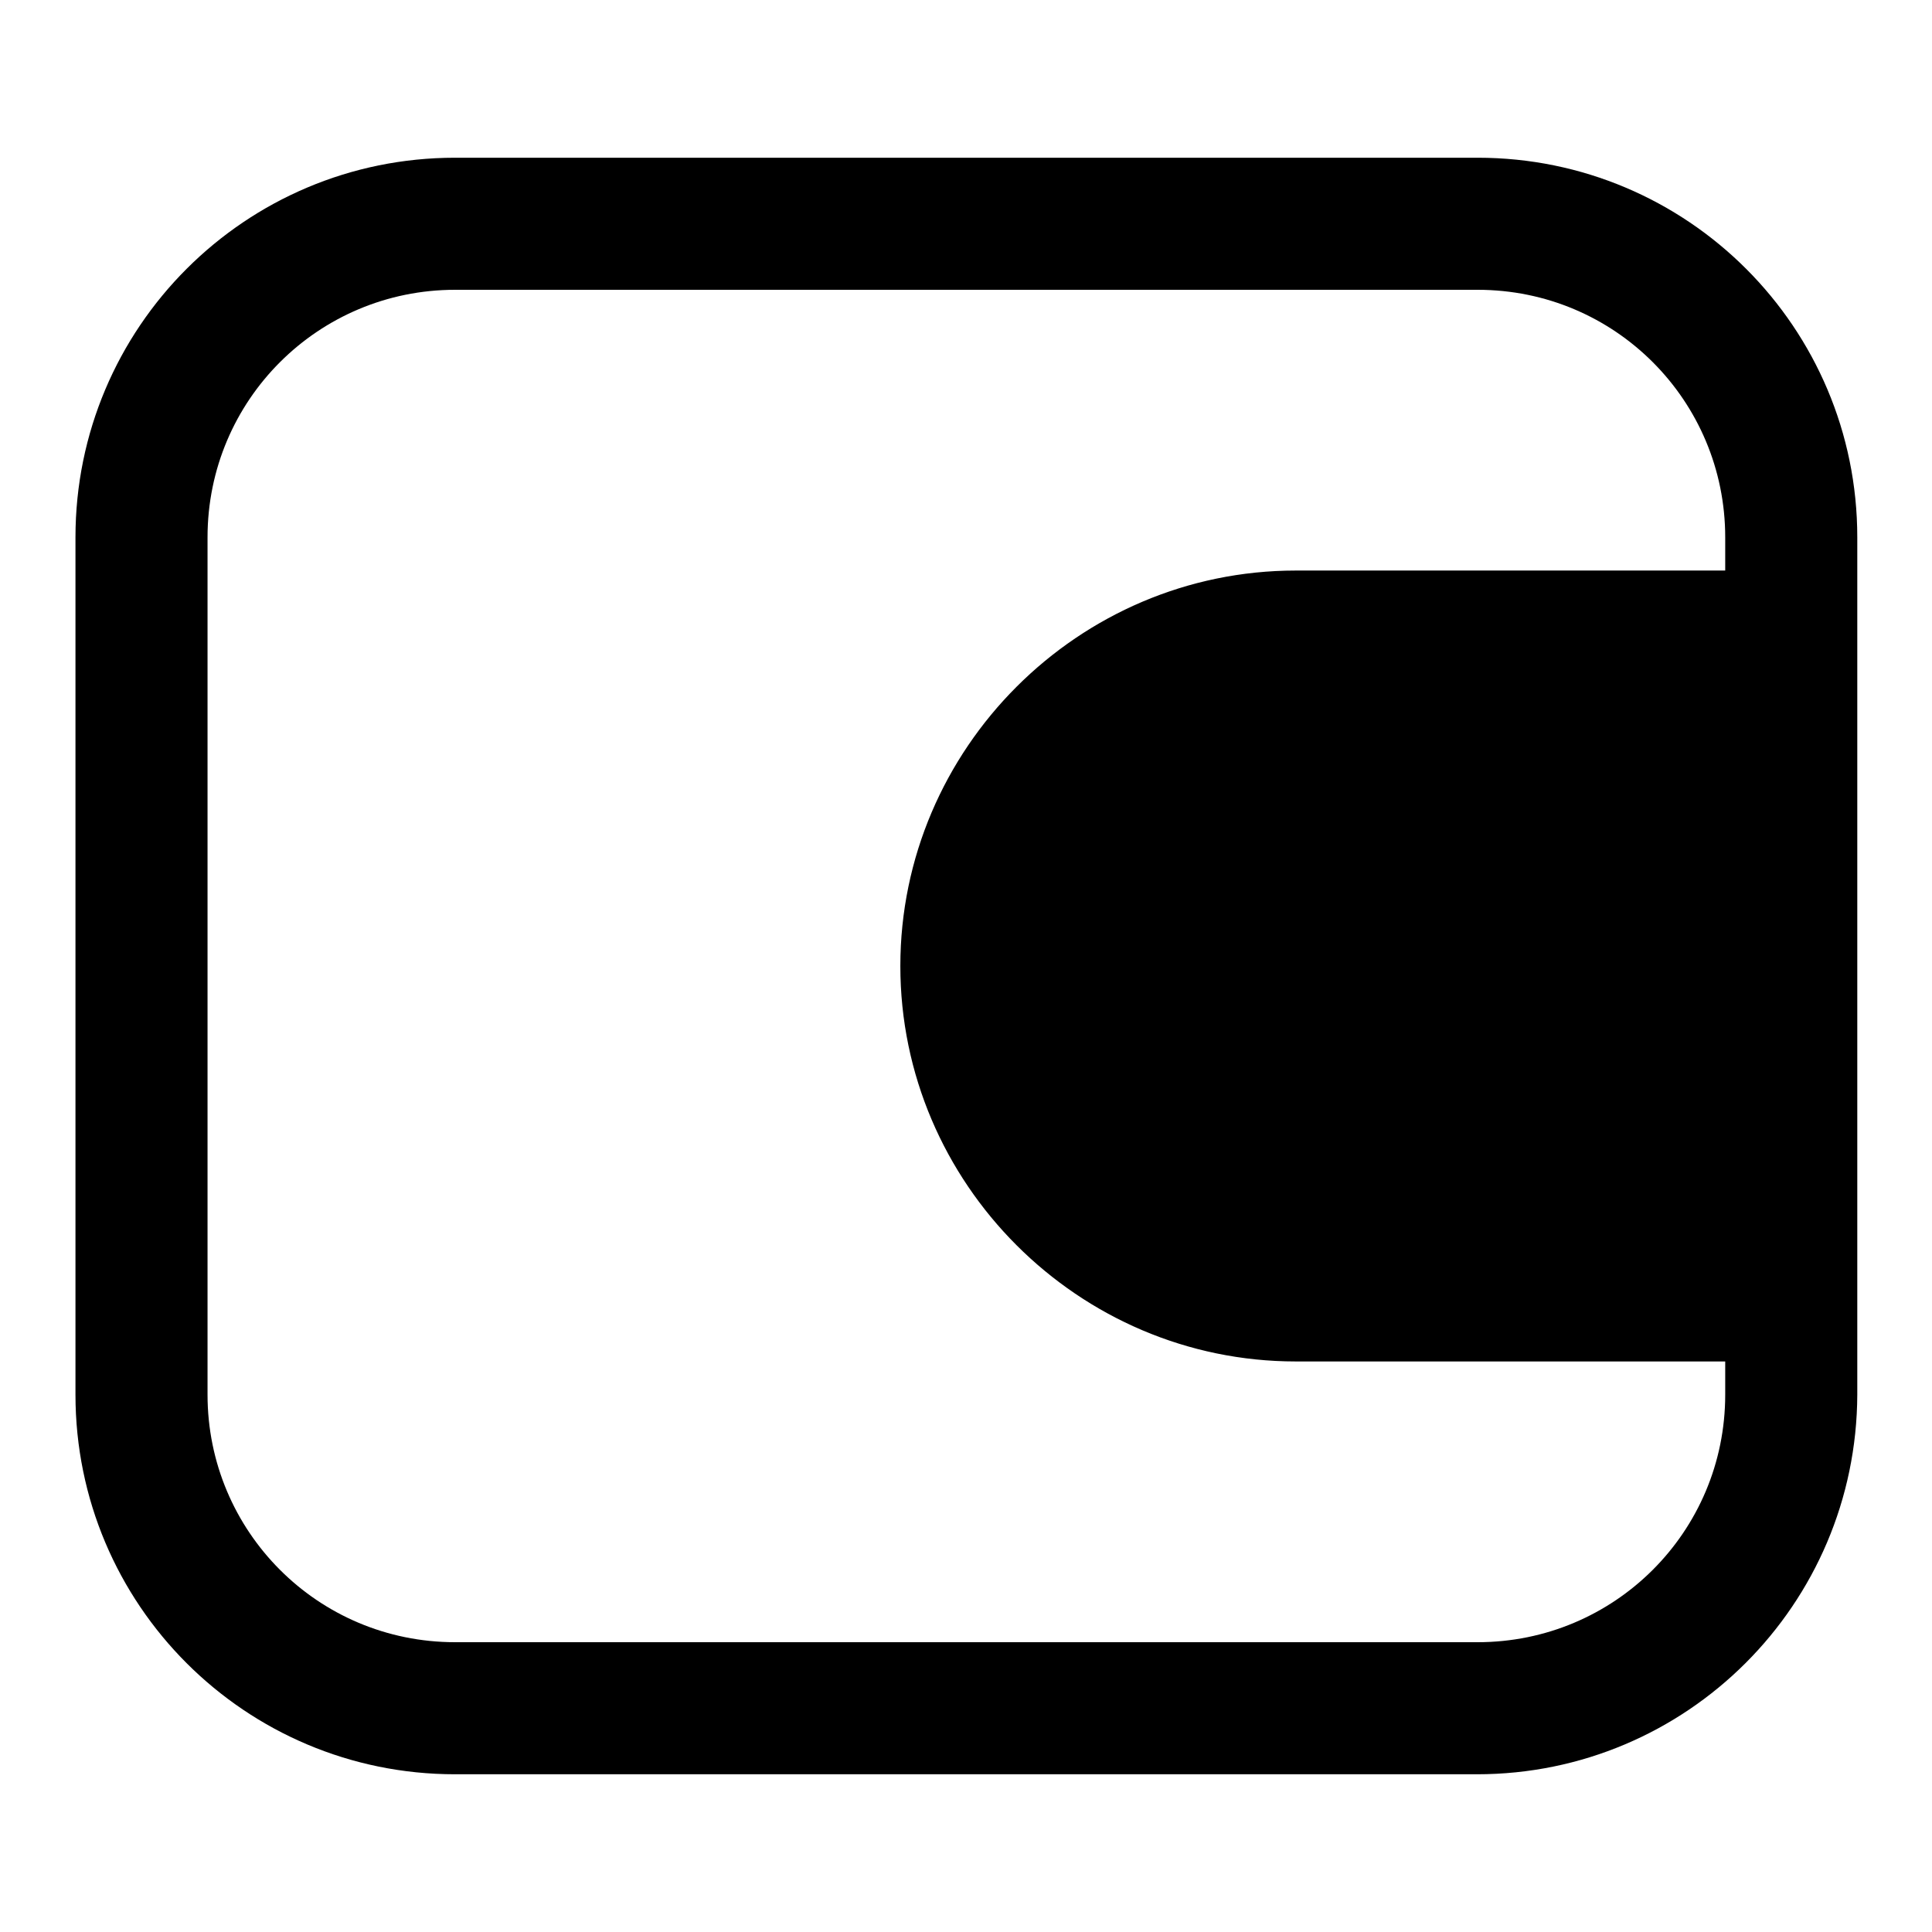
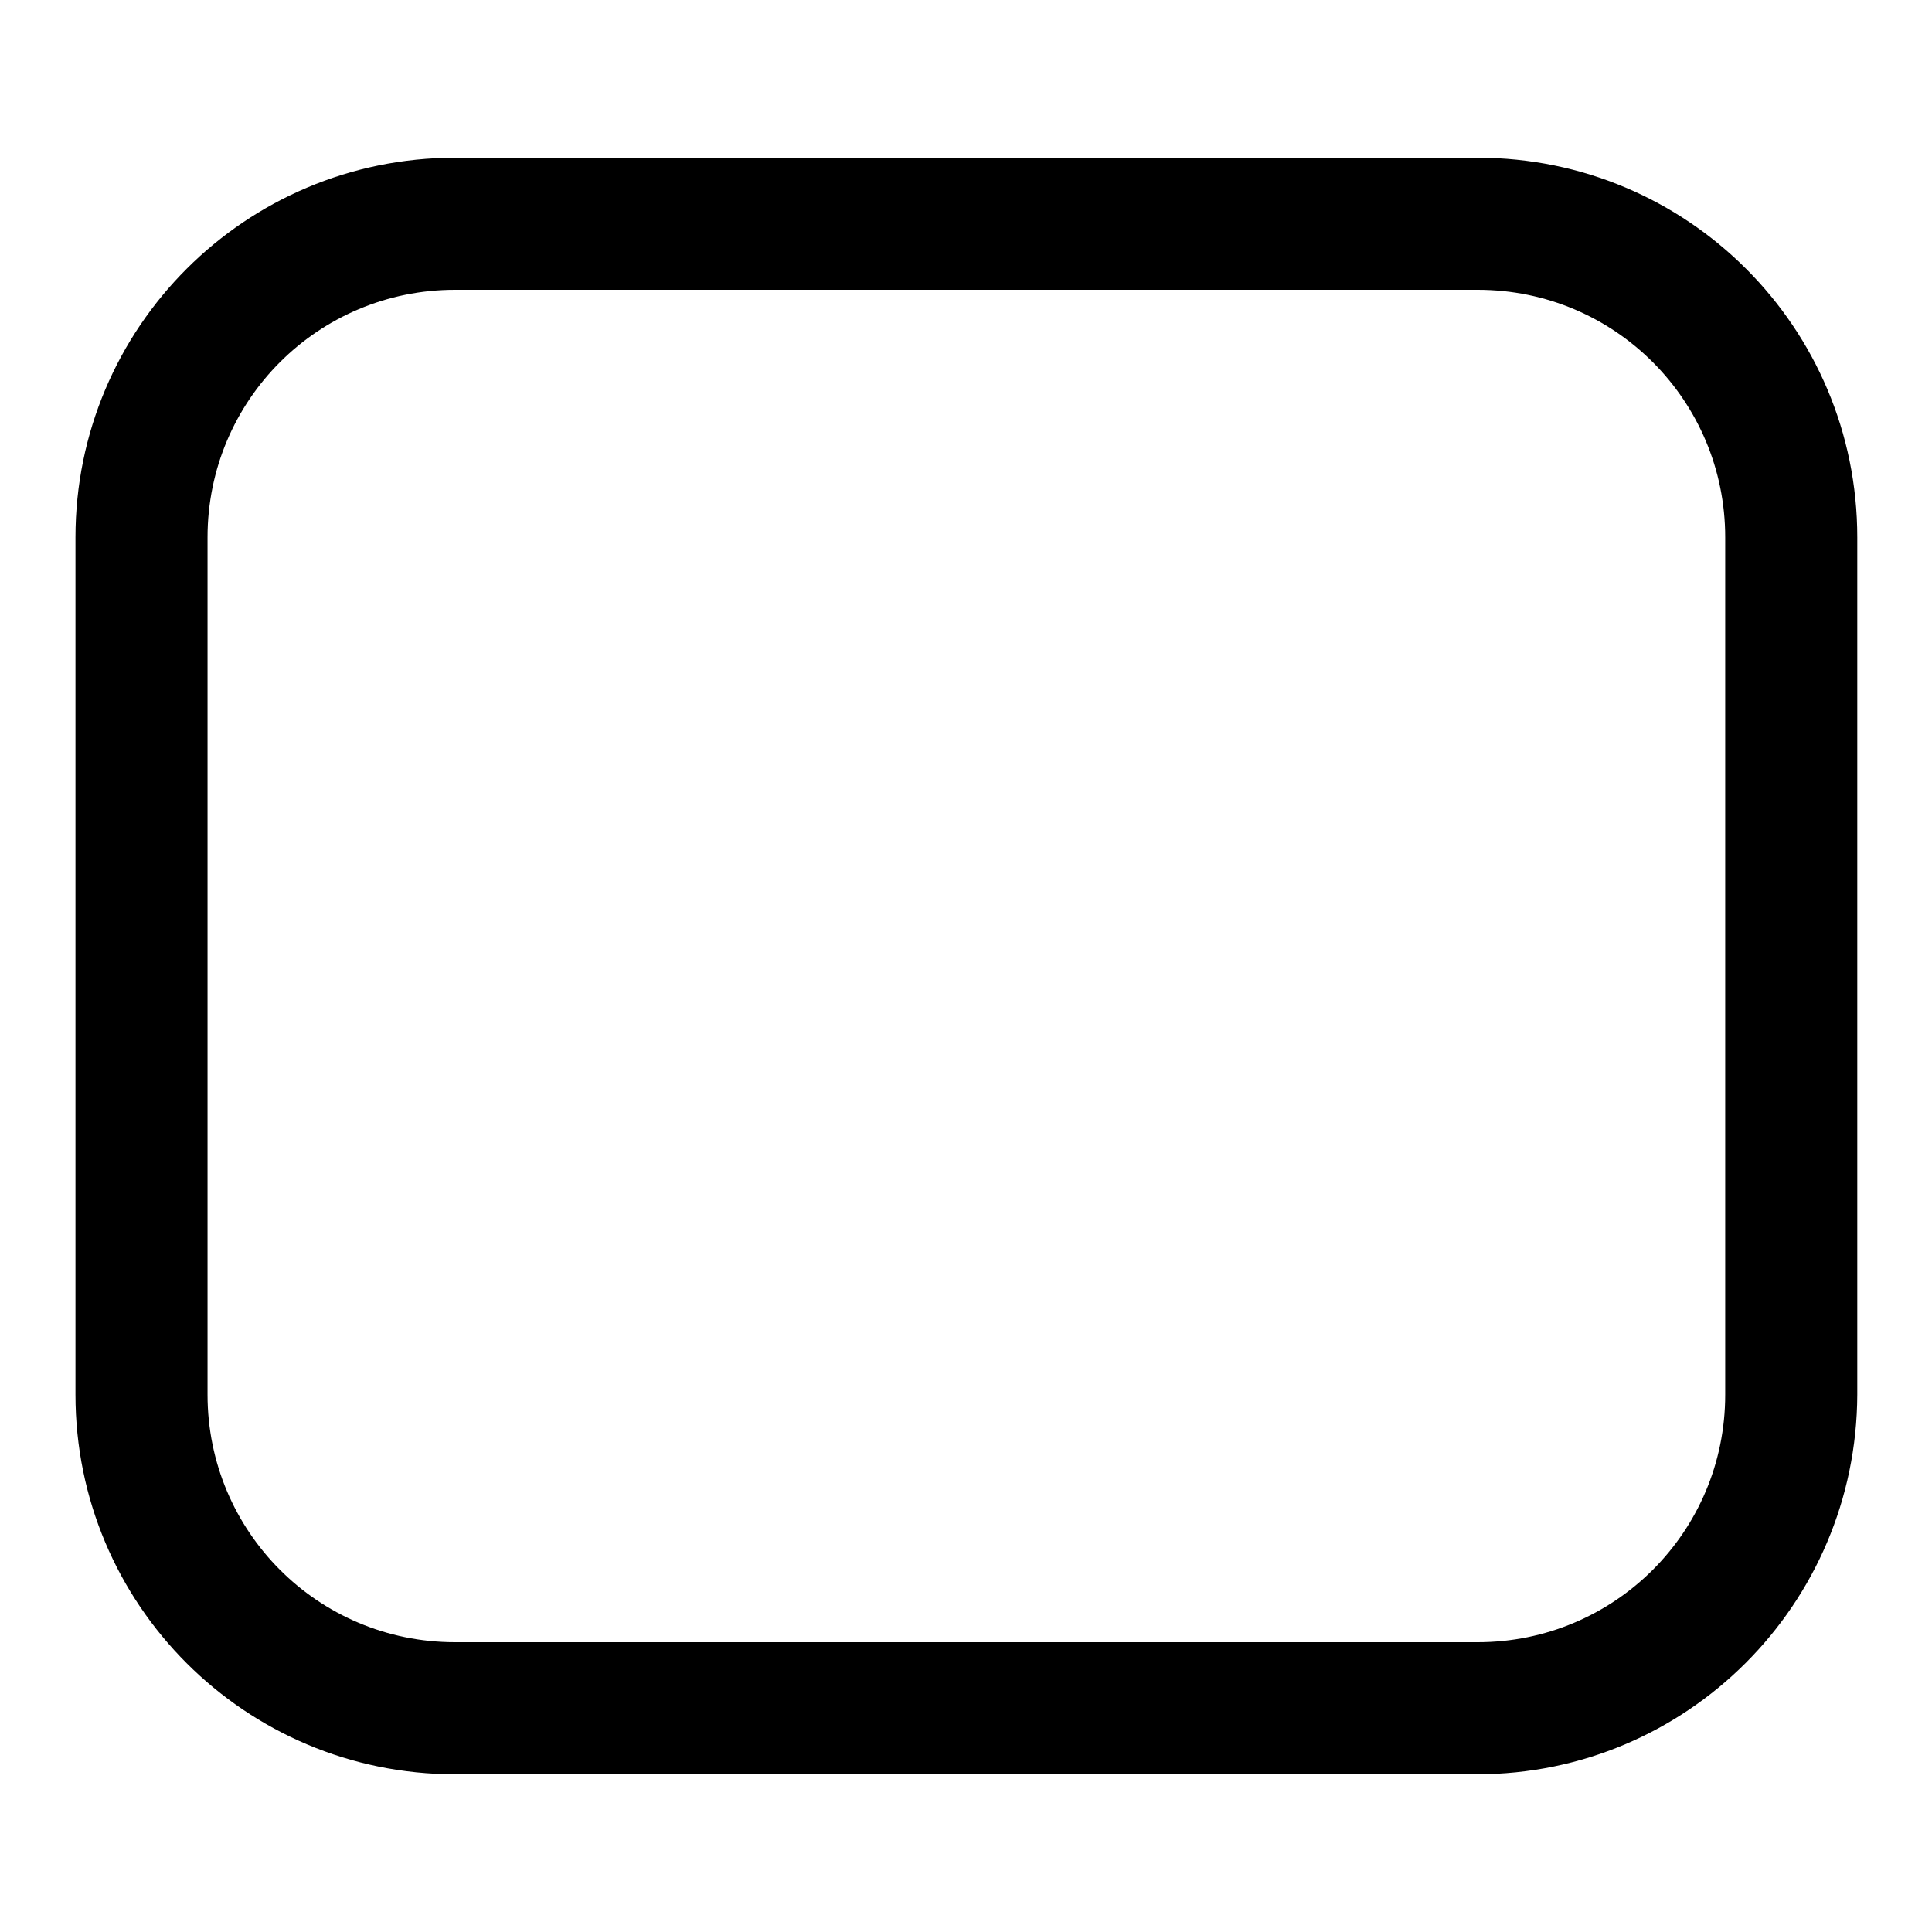
<svg xmlns="http://www.w3.org/2000/svg" version="1.1" x="0px" y="0px" viewBox="0 0 256 256" enable-background="new 0 0 256 256" xml:space="preserve">
  <g>
-     <path fill="#000000" d="M237.3,84.3h-65.6c-24,0-43.7,19.7-43.7,43.7s19.7,43.7,43.7,43.7h65.6V84.3z" />
-     <path fill="#000000" d="M237.3,180.4h-65.6c-28.8,0-52.4-23.6-52.4-52.4c0-28.8,23.6-52.4,52.4-52.4h65.6c4.8,0,8.7,3.9,8.7,8.7 v87.4C246,176.5,242.1,180.4,237.3,180.4z M171.7,93c-19.2,0-35,15.7-35,35s15.7,35,35,35h56.8V93H171.7z" />
    <path fill="#000000" d="M195.7,235.1H60.3c-27.8,0-50.3-22.5-50.3-50.3V71.2c0-27.8,22.5-50.3,50.3-50.3h135.5 c27.8,0,50.3,22.5,50.3,50.3v113.6C246,212.6,223.5,235.1,195.7,235.1z M60.3,38.4c-18.1,0-32.8,14.6-32.8,32.8v113.6 c0,18.1,14.6,32.8,32.8,32.8h135.5c18.1,0,32.8-14.6,32.8-32.8V71.2c0-18.1-14.6-32.8-32.8-32.8H60.3z" />
-     <path fill="#000000" d="M155.3,128c0,9.1,7.3,16.4,16.4,16.4c9.1,0,16.4-7.3,16.4-16.4c0-9.1-7.3-16.4-16.4-16.4 C162.7,111.6,155.3,118.9,155.3,128z" />
  </g>
</svg>